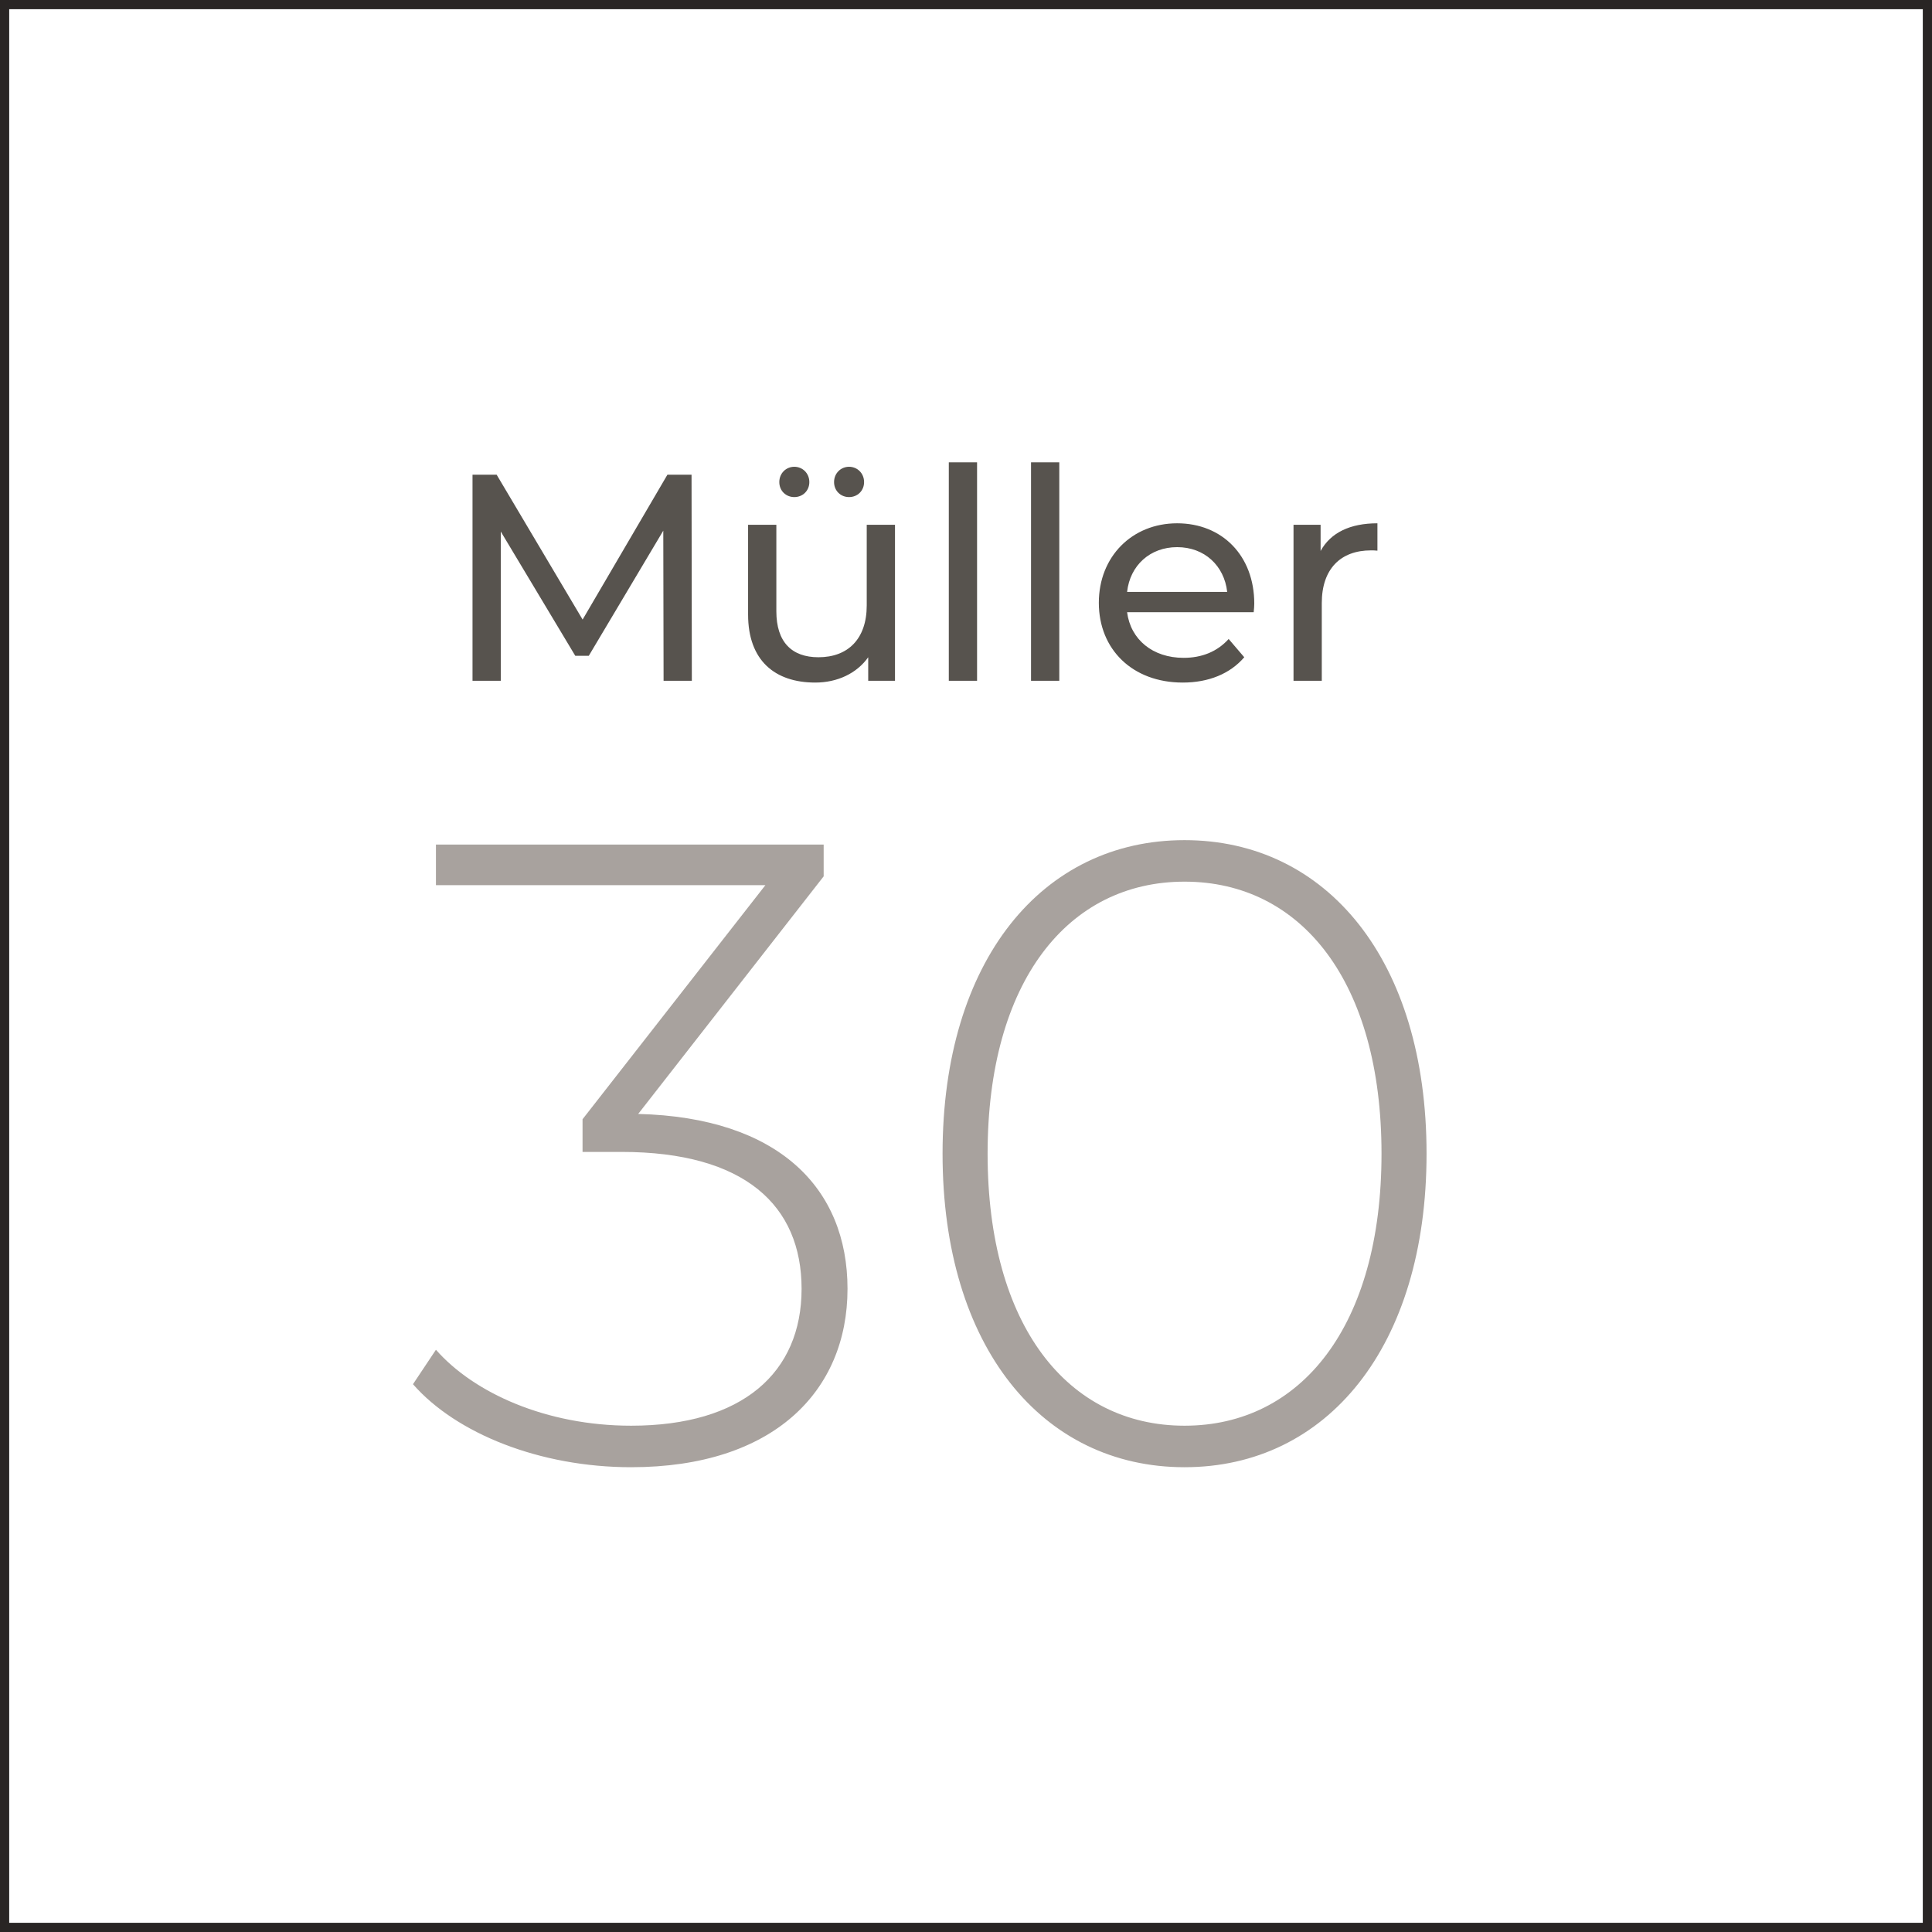
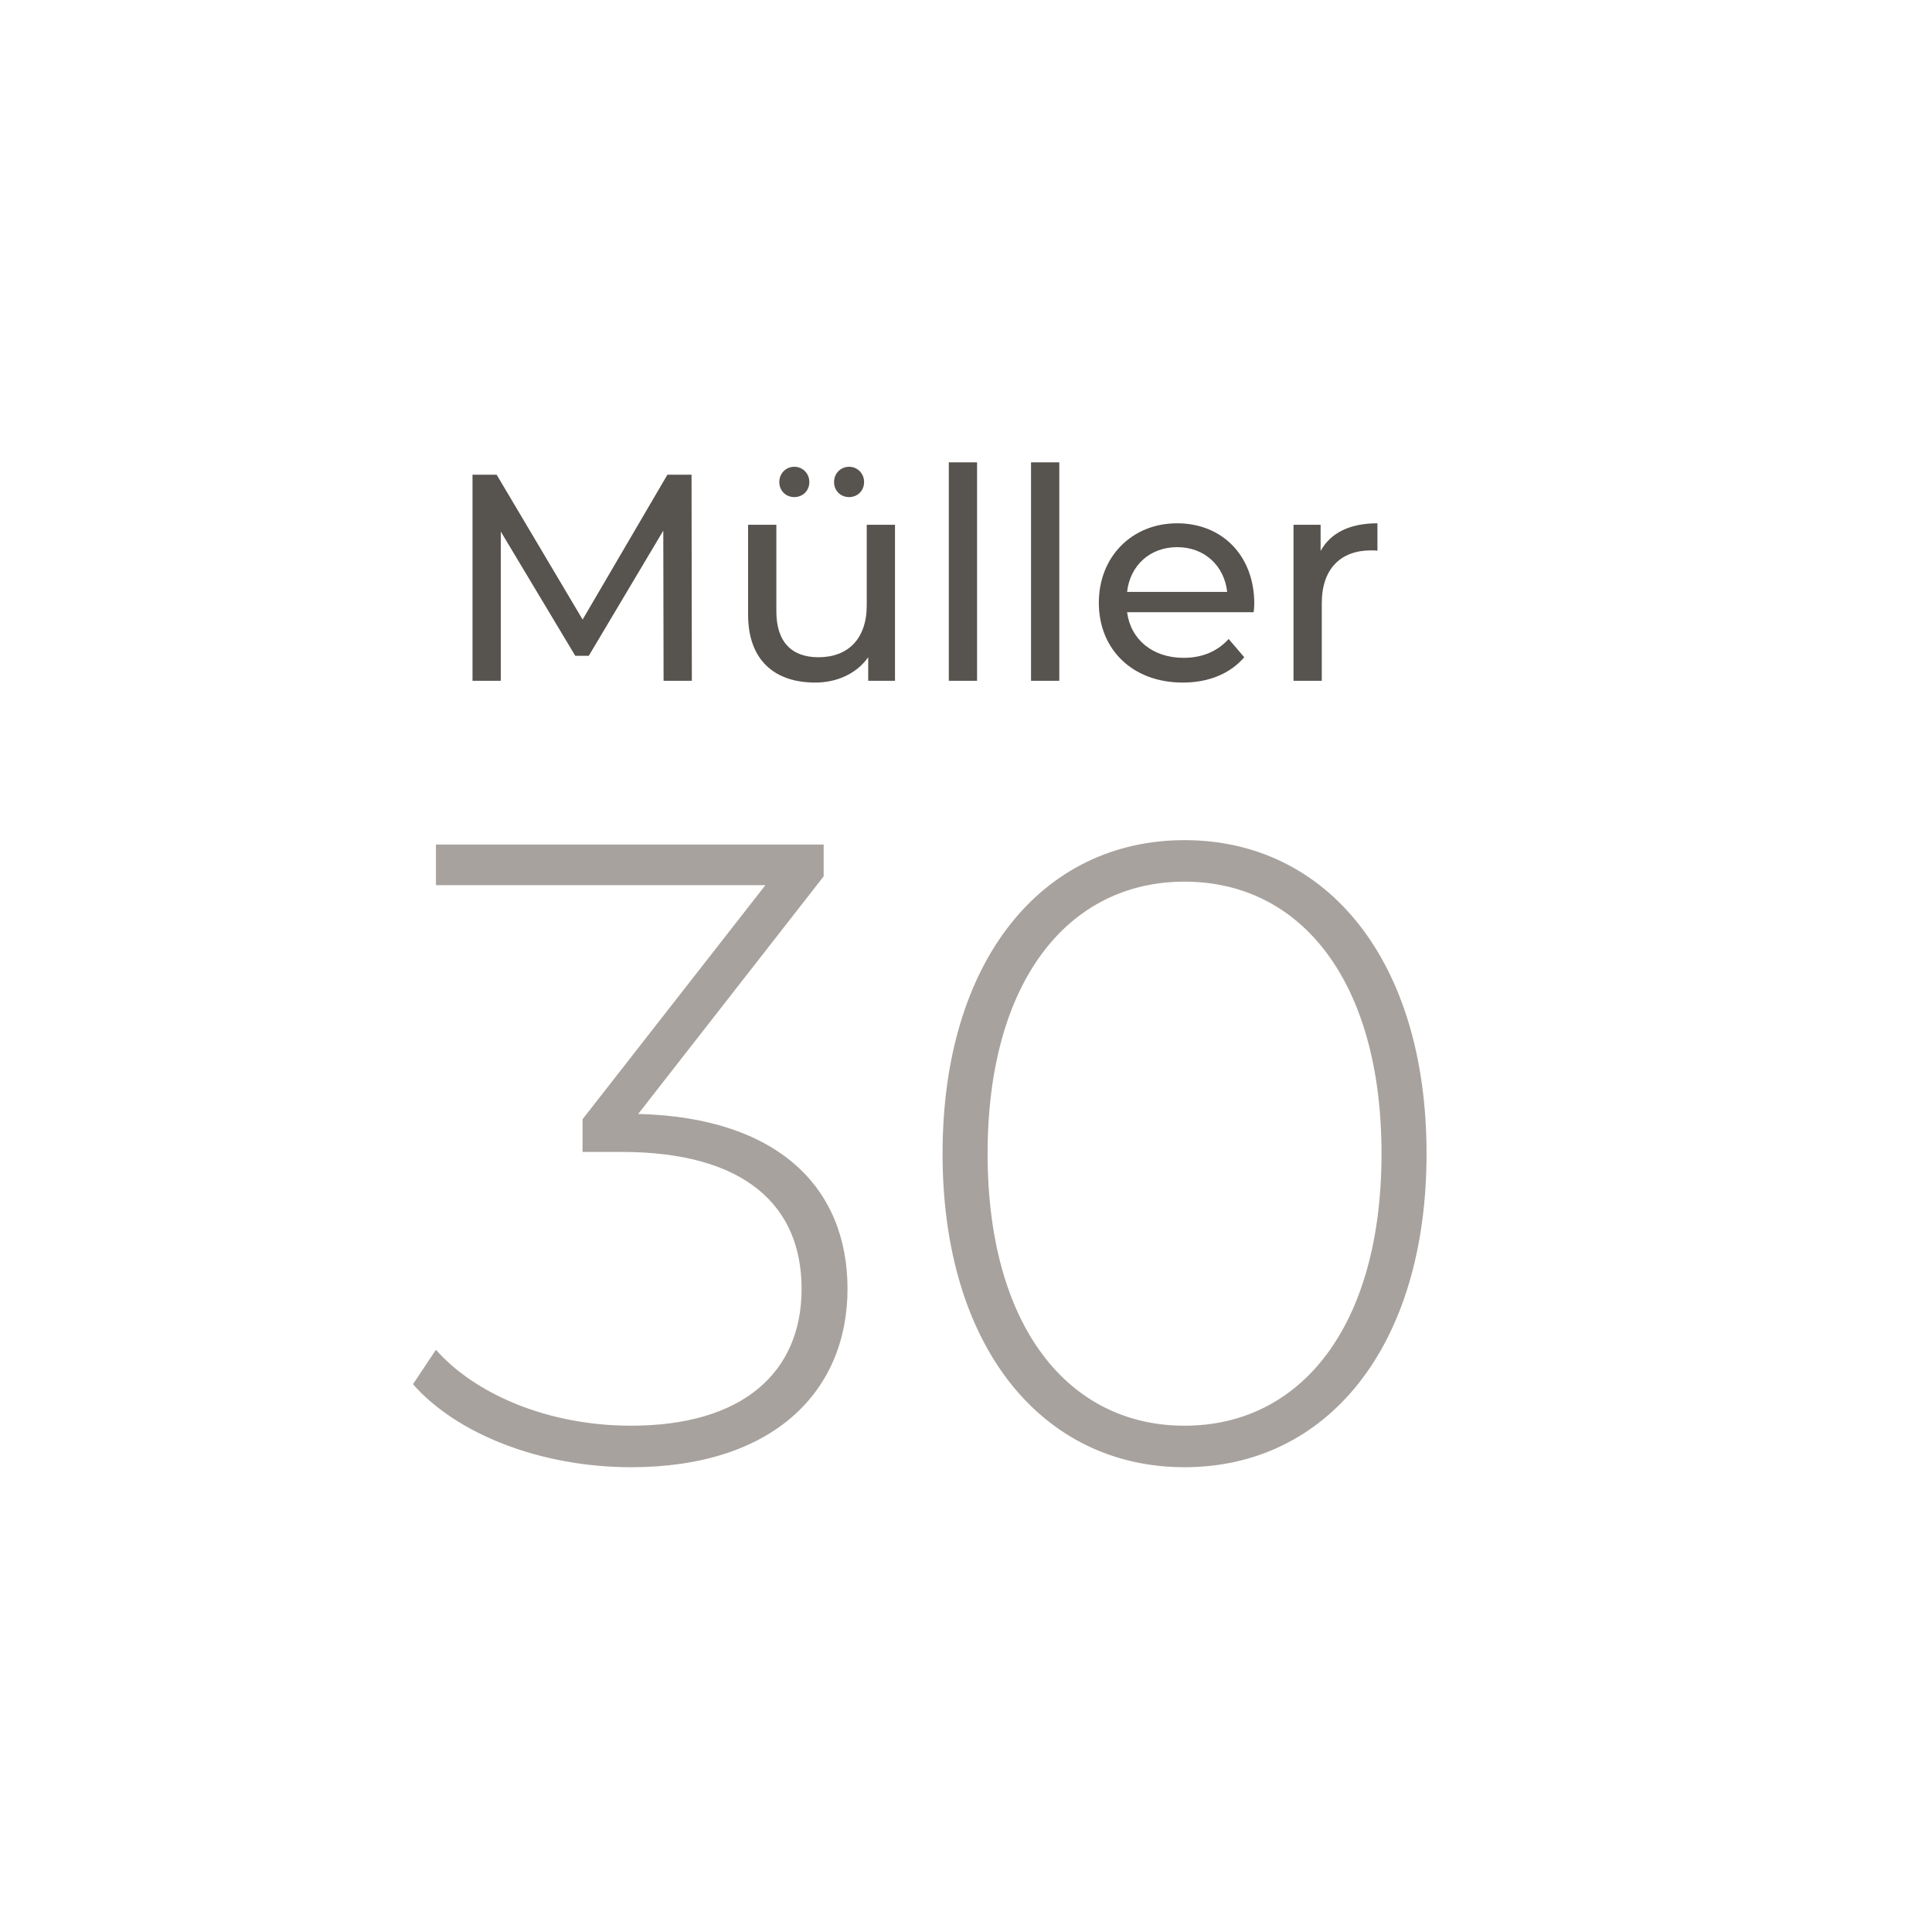
<svg xmlns="http://www.w3.org/2000/svg" width="210" height="210" viewBox="0 0 210 210" fill="none">
  <path d="M69.369 121.08L89.529 95.256V91.8H47.385V96.216H83.193L63.321 121.656V125.208H67.545C80.985 125.208 87.129 131.064 87.129 140.088C87.129 149.208 80.697 154.968 68.601 154.968C59.385 154.968 51.513 151.416 47.385 146.712L44.889 150.456C49.593 155.832 58.713 159.48 68.601 159.48C84.057 159.48 92.121 151.224 92.121 140.088C92.121 129.144 84.633 121.464 69.369 121.08ZM128.756 159.48C144.212 159.48 155.06 146.424 155.06 125.4C155.06 104.376 144.212 91.32 128.756 91.32C113.3 91.32 102.452 104.376 102.452 125.4C102.452 146.424 113.3 159.48 128.756 159.48ZM128.756 154.968C116.084 154.968 107.348 144.12 107.348 125.4C107.348 106.68 116.084 95.832 128.756 95.832C141.428 95.832 150.164 106.68 150.164 125.4C150.164 144.12 141.428 154.968 128.756 154.968Z" fill="#A8A29E" />
  <path d="M75.2 74L75.168 51.6H72.544L63.328 67.344L53.984 51.6H51.36V74H54.432V57.776L62.528 71.28H64L72.096 57.68L72.128 74H75.2ZM86.338 54.032C87.234 54.032 87.971 53.36 87.971 52.4C87.971 51.44 87.234 50.736 86.338 50.736C85.442 50.736 84.707 51.44 84.707 52.4C84.707 53.36 85.442 54.032 86.338 54.032ZM92.29 54.032C93.186 54.032 93.922 53.36 93.922 52.4C93.922 51.44 93.186 50.736 92.29 50.736C91.394 50.736 90.659 51.44 90.659 52.4C90.659 53.36 91.394 54.032 92.29 54.032ZM94.21 57.04V65.808C94.21 69.456 92.162 71.44 88.963 71.44C86.05 71.44 84.386 69.776 84.386 66.448V57.04H81.314V66.8C81.314 71.792 84.227 74.192 88.611 74.192C91.01 74.192 93.123 73.2 94.371 71.44V74H97.282V57.04H94.21ZM103.131 74H106.203V50.256H103.131V74ZM112.068 74H115.14V50.256H112.068V74ZM136.334 65.616C136.334 60.4 132.846 56.88 127.95 56.88C123.054 56.88 119.438 60.496 119.438 65.52C119.438 70.576 123.086 74.192 128.558 74.192C131.374 74.192 133.71 73.232 135.246 71.44L133.55 69.456C132.302 70.832 130.638 71.504 128.654 71.504C125.294 71.504 122.894 69.52 122.51 66.544H136.27C136.302 66.256 136.334 65.872 136.334 65.616ZM127.95 59.472C130.926 59.472 133.07 61.488 133.39 64.336H122.51C122.83 61.456 125.006 59.472 127.95 59.472ZM143.544 59.888V57.04H140.6V74H143.672V65.552C143.672 61.84 145.72 59.824 149.016 59.824C149.24 59.824 149.464 59.824 149.72 59.856V56.88C146.744 56.88 144.632 57.904 143.544 59.888Z" fill="#57534E" />
-   <rect x="0.5" y="0.5" width="209" height="209" stroke="#292524" />
</svg>